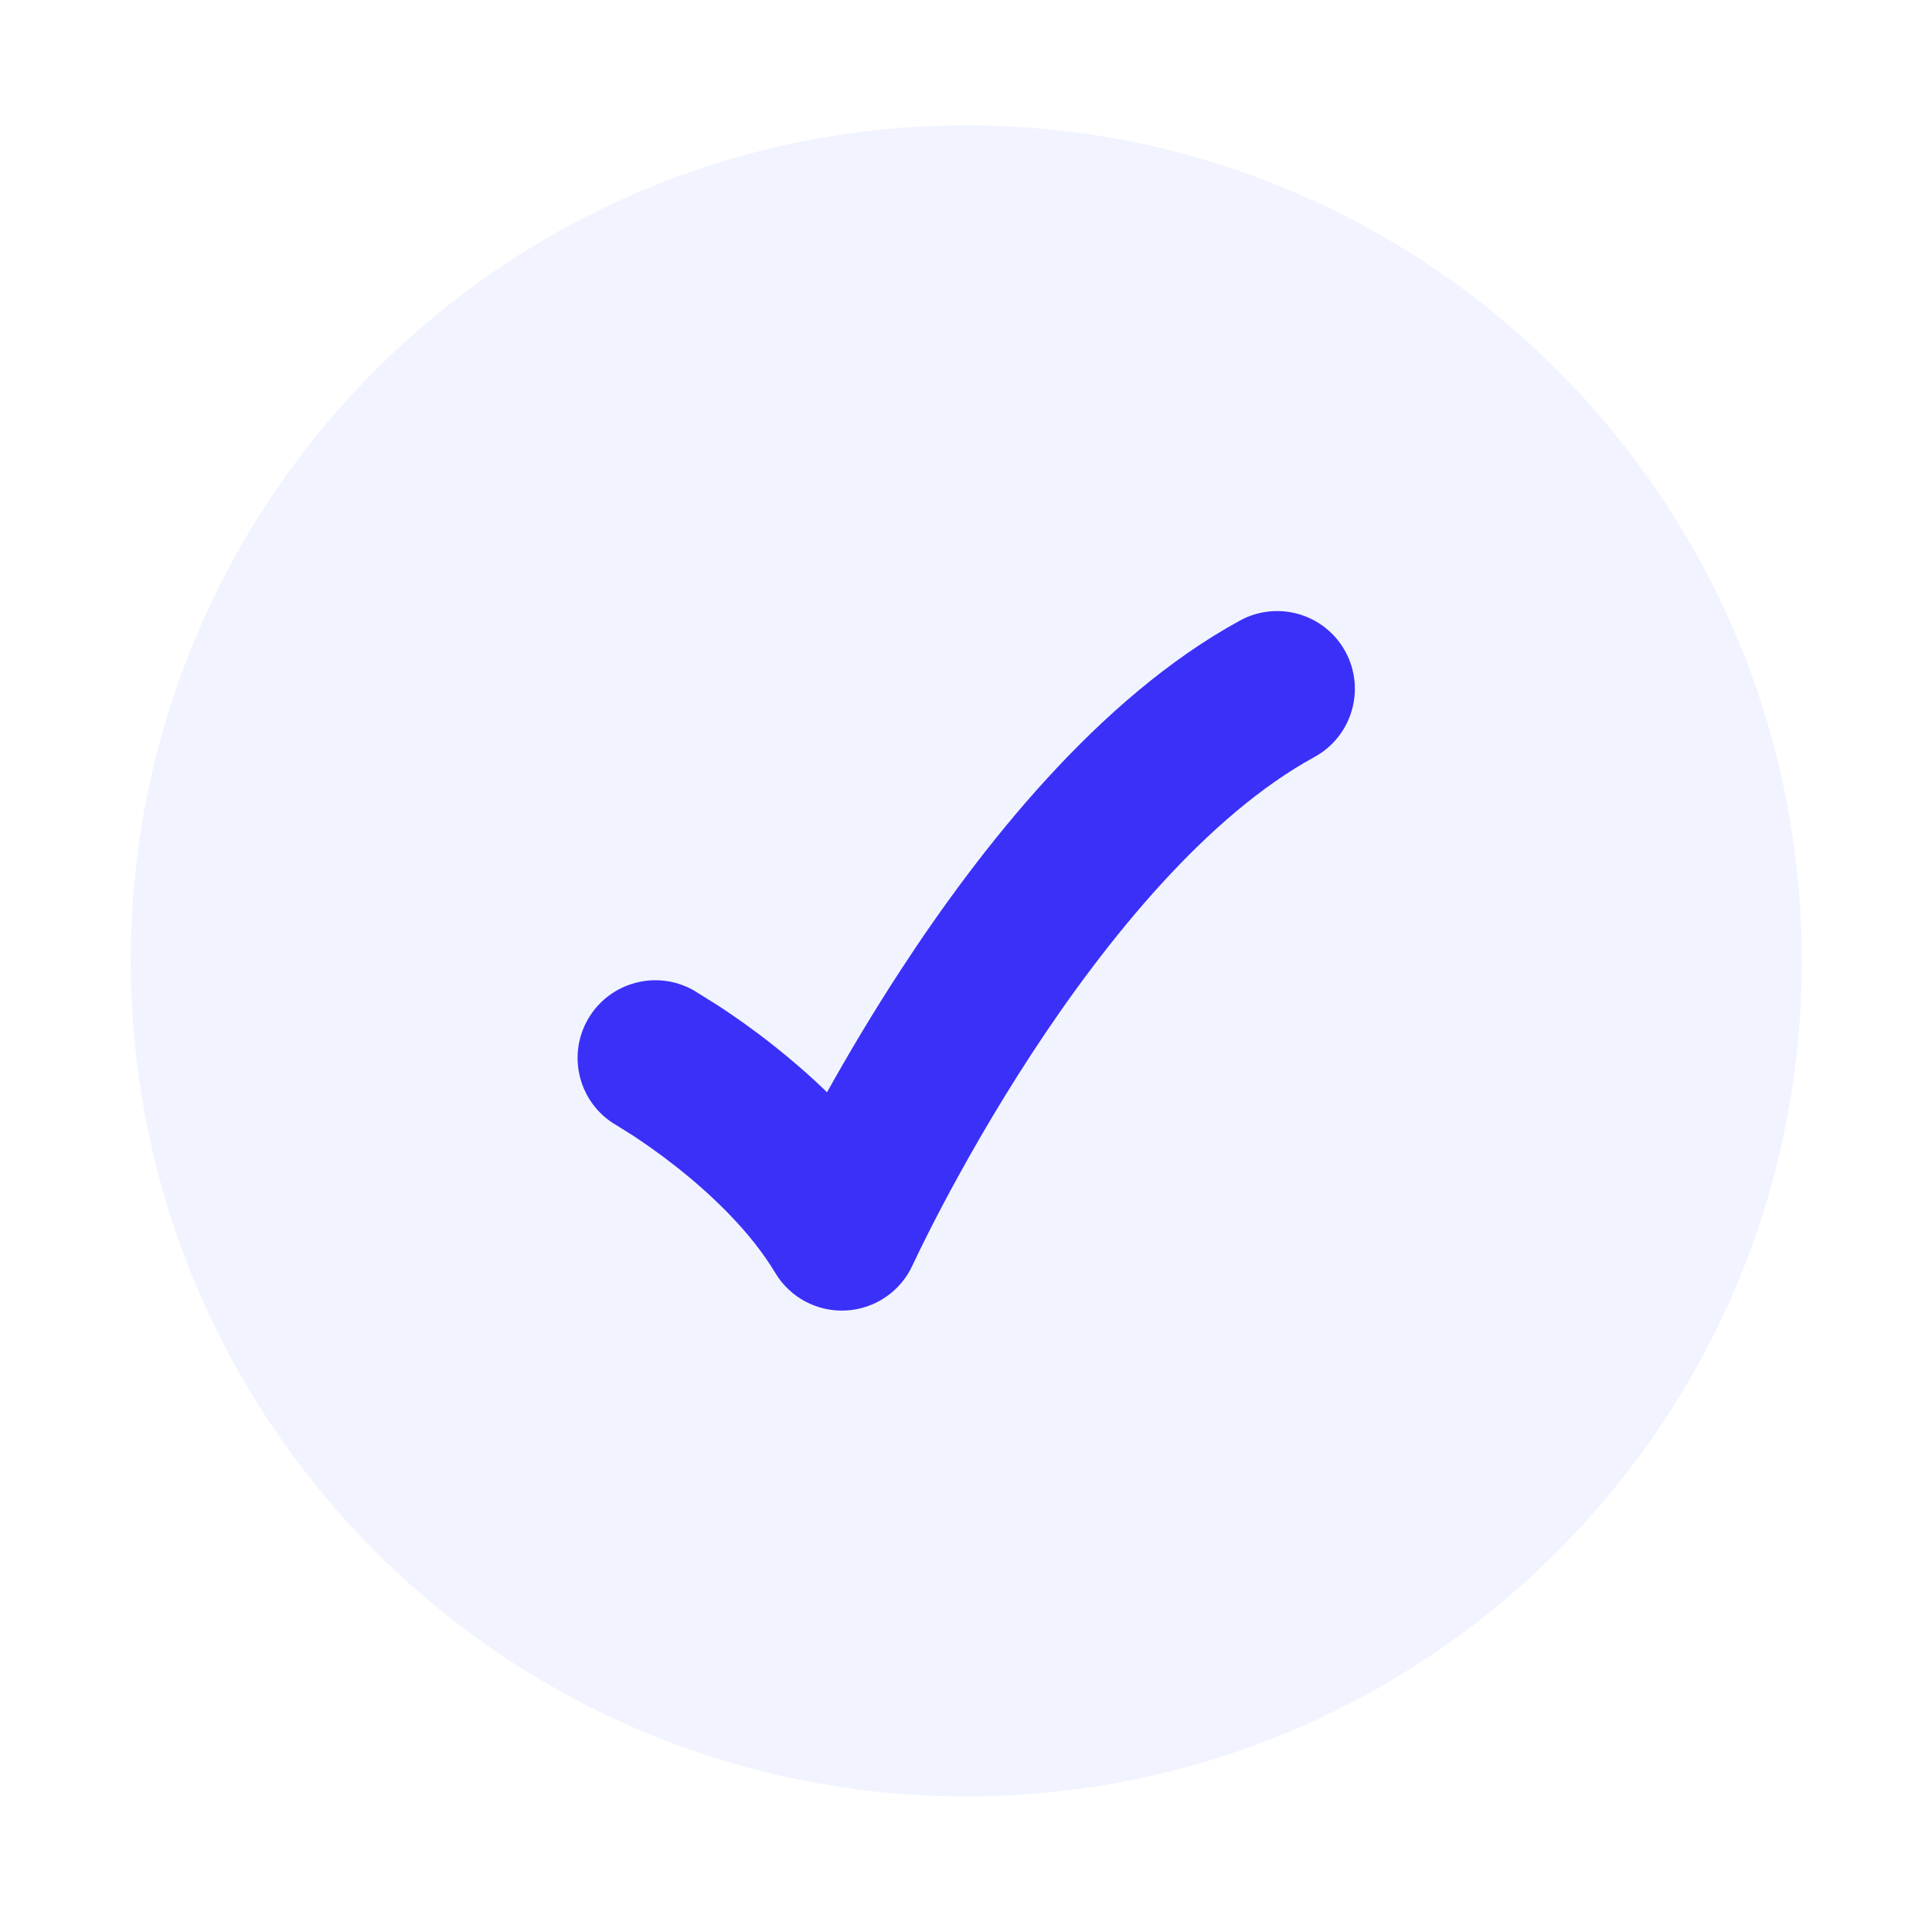
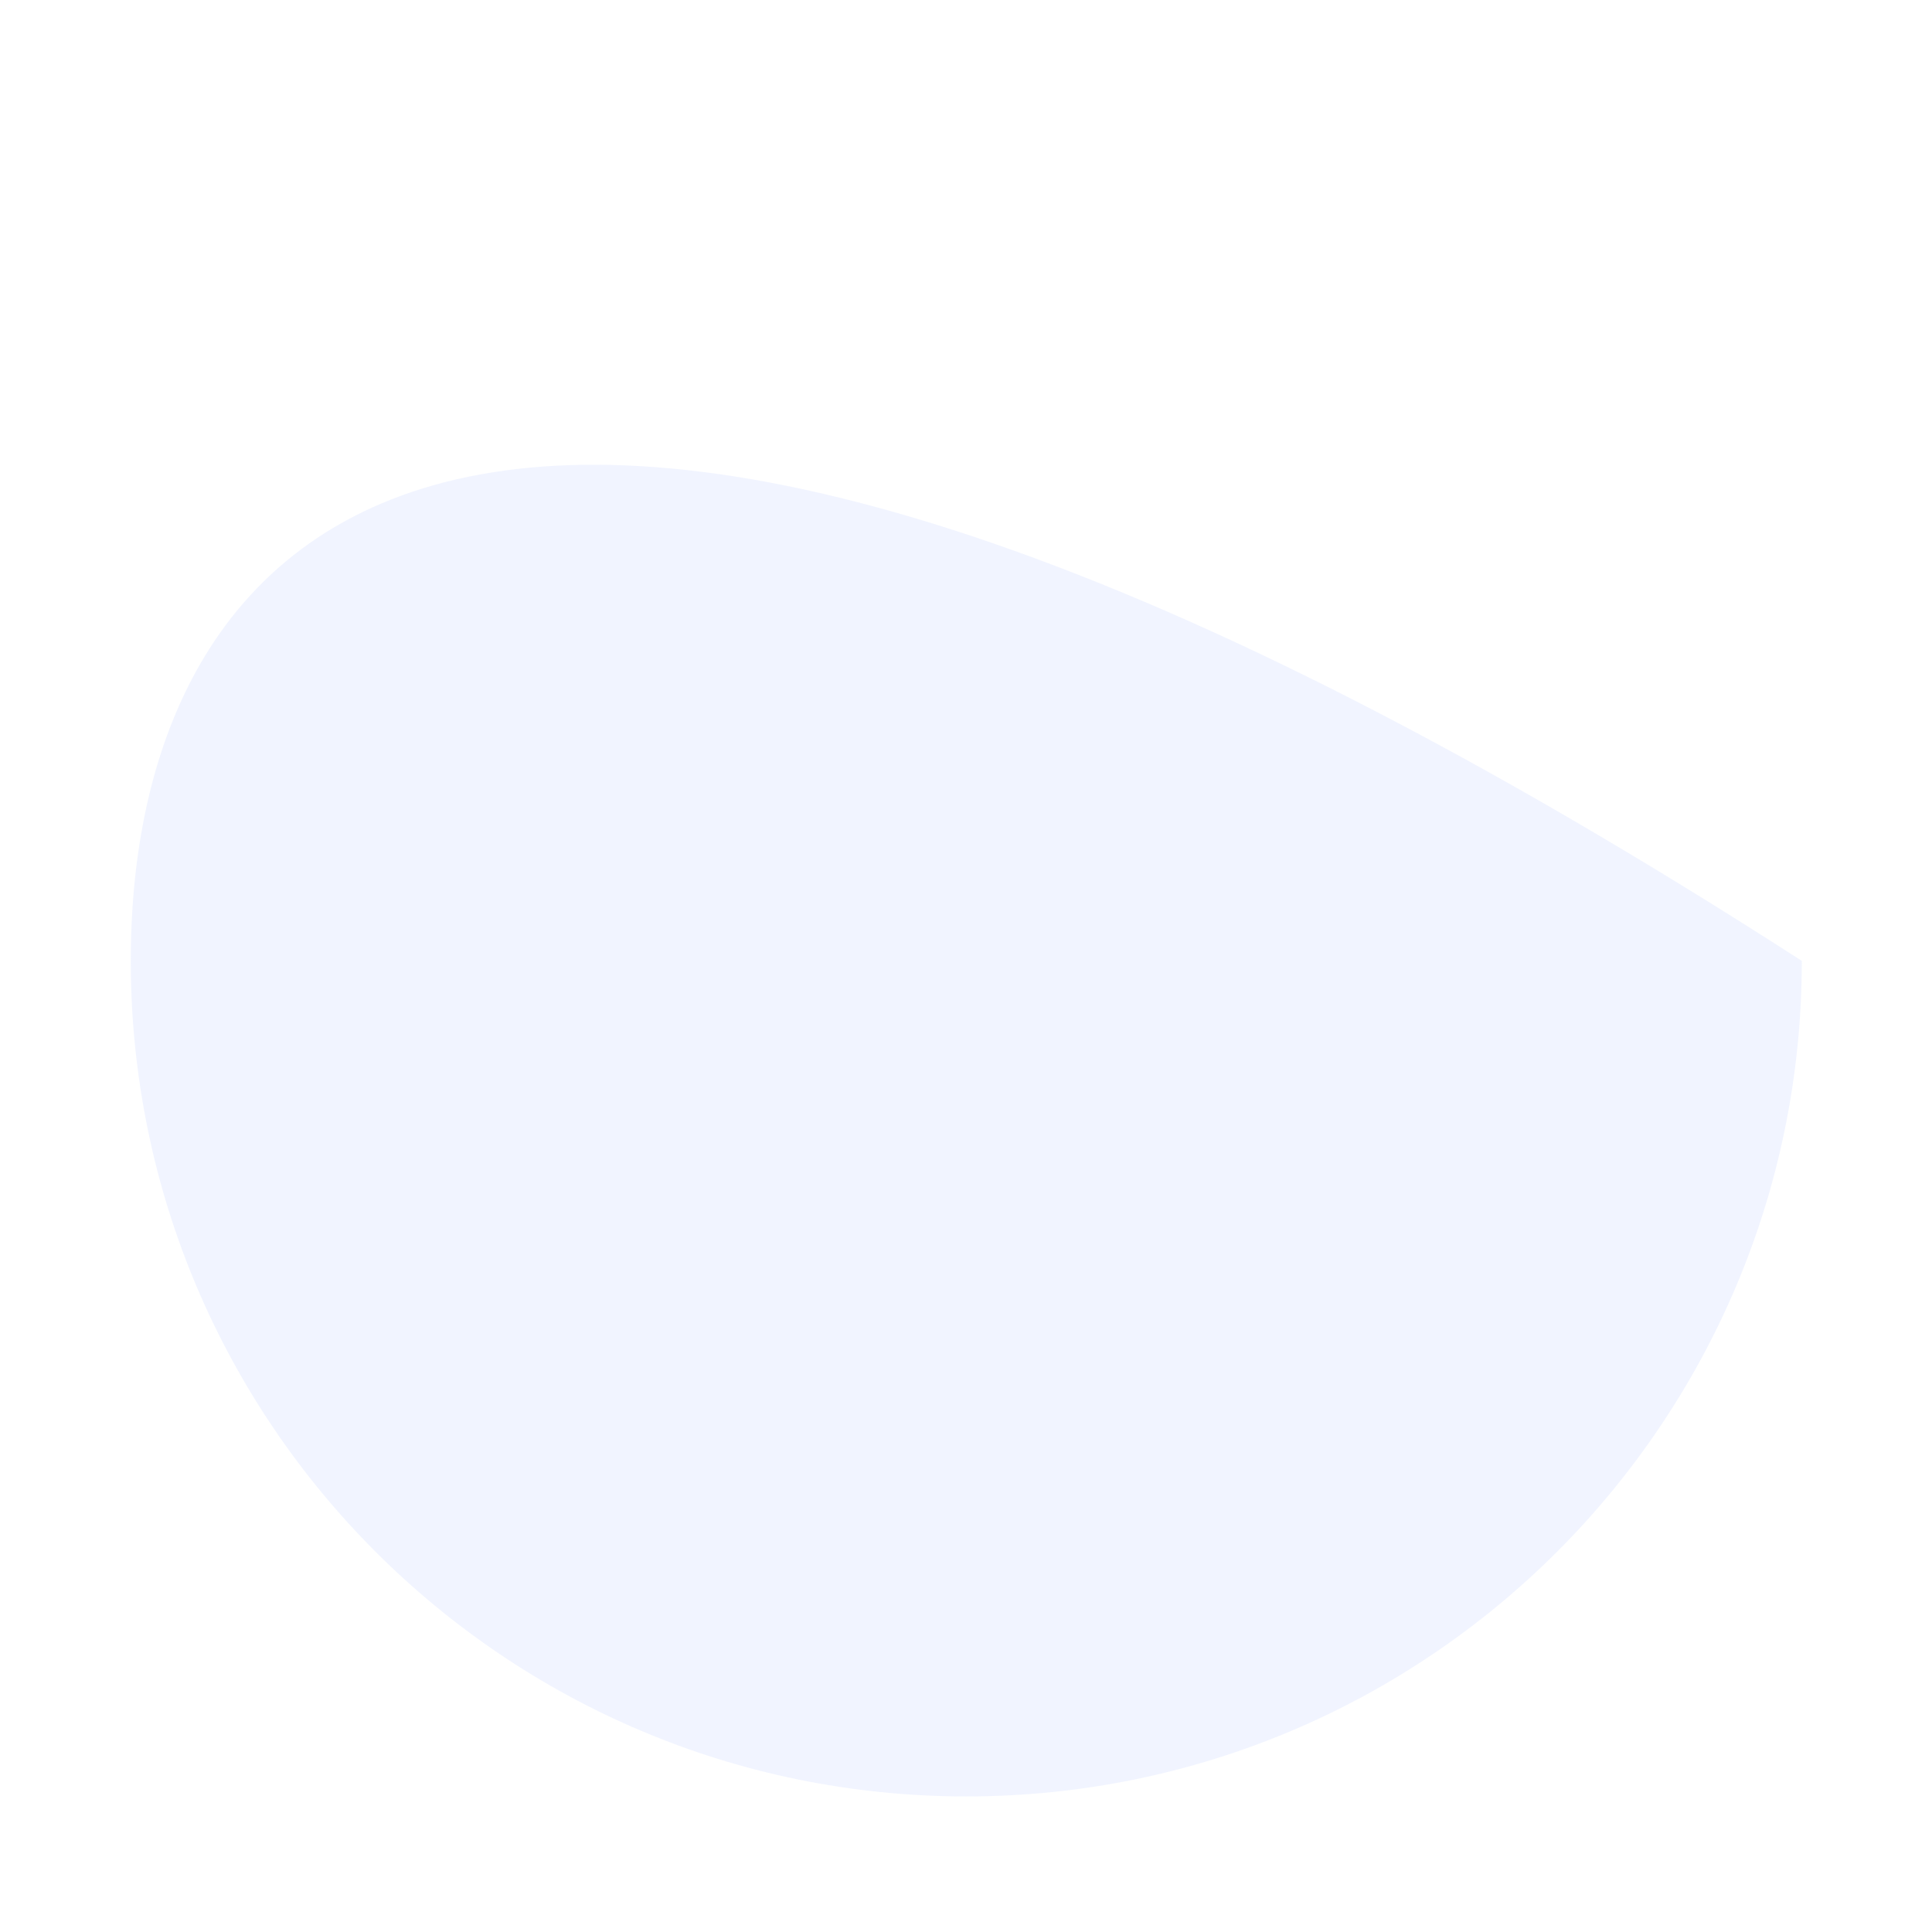
<svg xmlns="http://www.w3.org/2000/svg" width="29" height="29" viewBox="0 0 29 29" fill="none">
-   <path opacity="0.4" d="M1.963 14.423C1.963 21.35 7.578 26.965 14.505 26.965C21.431 26.965 27.046 21.35 27.046 14.423C27.046 7.496 21.431 1.881 14.505 1.881C7.578 1.881 1.963 7.496 1.963 14.423Z" fill="#DCE5FF" />
-   <path d="M20.194 9.779C20.503 10.345 20.295 11.054 19.73 11.363C18.13 12.238 16.628 14.069 15.48 15.826C14.921 16.682 14.473 17.48 14.164 18.063C14.01 18.354 13.892 18.59 13.813 18.751L13.698 18.991C13.518 19.385 13.134 19.647 12.701 19.671C12.268 19.695 11.858 19.477 11.636 19.105C11.273 18.499 10.697 17.945 10.163 17.523C9.904 17.318 9.67 17.157 9.504 17.047L9.259 16.894C8.699 16.575 8.504 15.862 8.823 15.303C9.143 14.743 9.855 14.548 10.415 14.867L10.782 15.096C10.995 15.235 11.287 15.437 11.611 15.693C11.858 15.889 12.135 16.124 12.414 16.395C12.714 15.857 13.088 15.222 13.527 14.55C14.713 12.734 16.477 10.482 18.61 9.316C19.176 9.006 19.885 9.214 20.194 9.779Z" fill="#3B30F8" />
+   <path opacity="0.4" d="M1.963 14.423C1.963 21.35 7.578 26.965 14.505 26.965C21.431 26.965 27.046 21.35 27.046 14.423C7.578 1.881 1.963 7.496 1.963 14.423Z" fill="#DCE5FF" />
</svg>